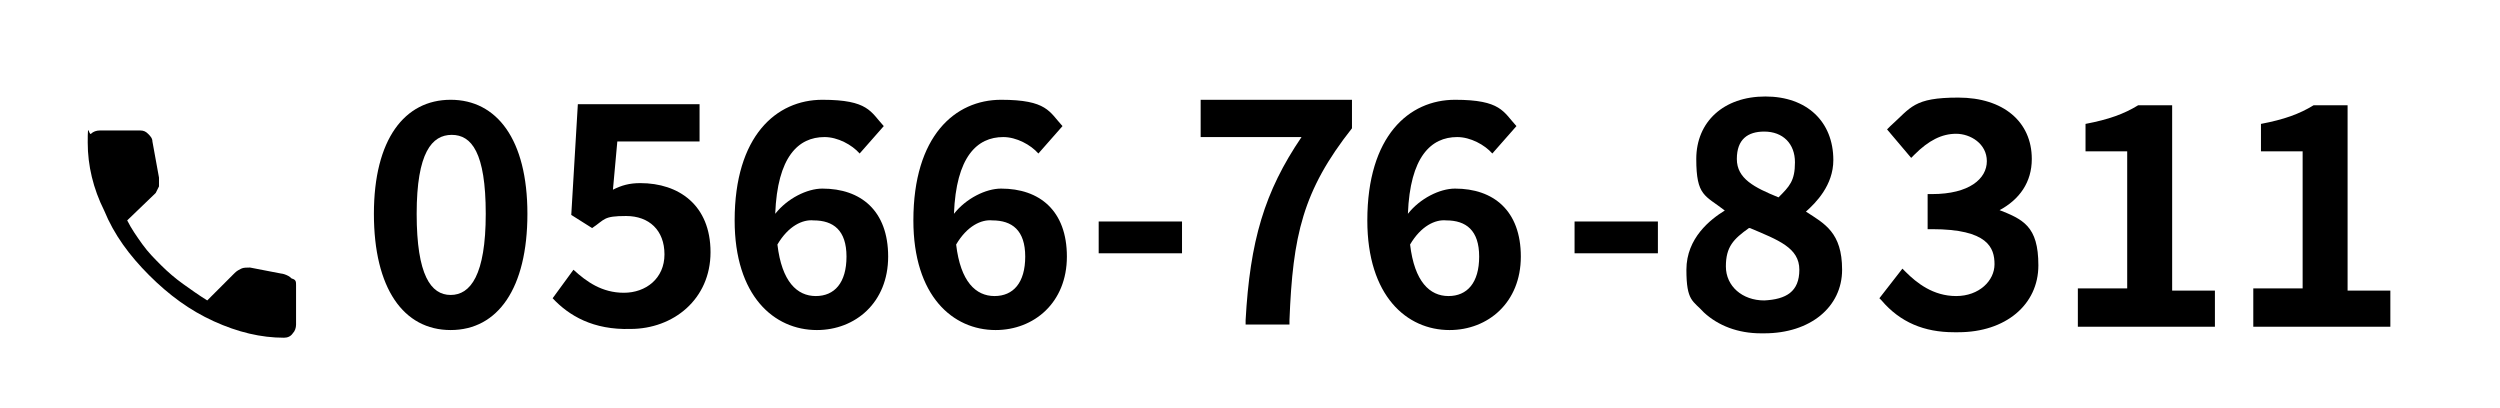
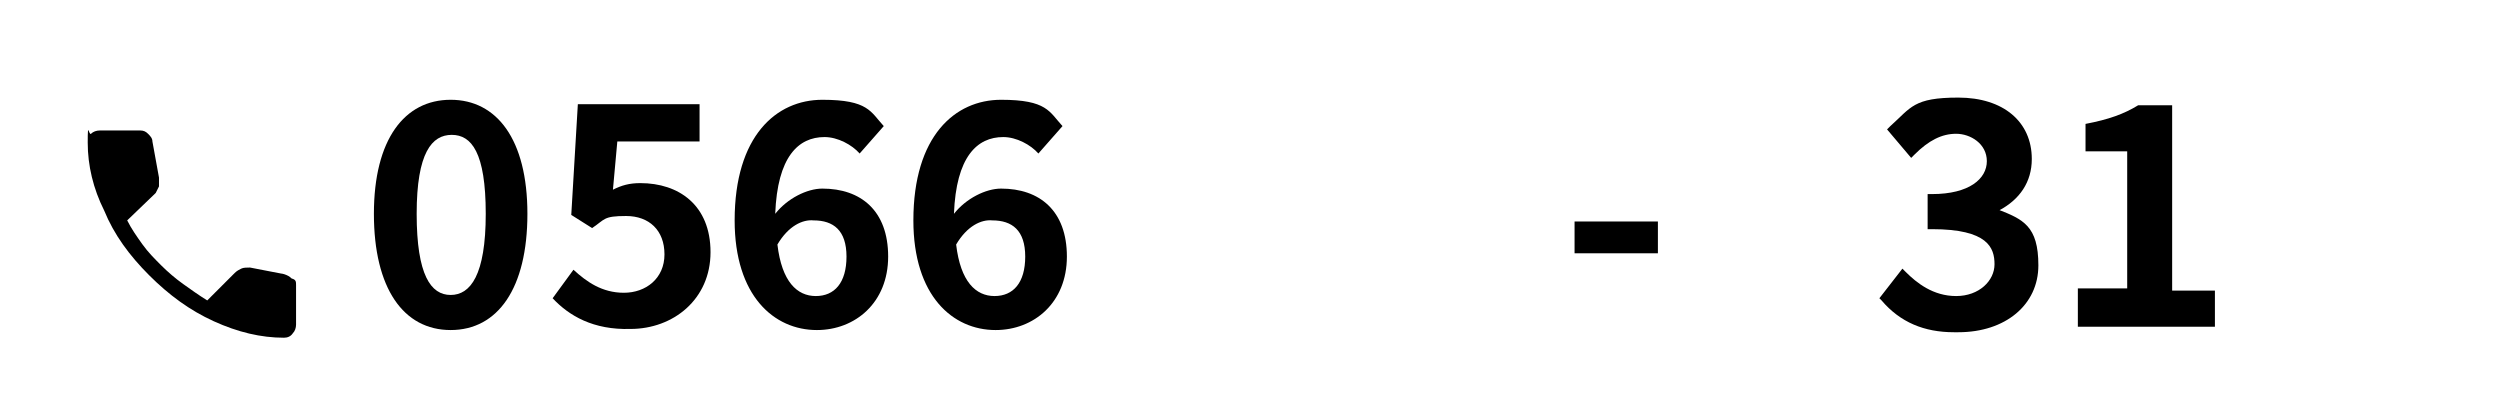
<svg xmlns="http://www.w3.org/2000/svg" id="_レイヤー_4" data-name=" レイヤー 4" version="1.1" viewBox="0 0 228 37.2">
  <defs>
    <style>
      .cls-1 {
        fill: #000;
        stroke-width: 0px;
      }
    </style>
  </defs>
  <path class="cls-1" d="M25.9,30.8c-2.1,0-4.2-.5-6.4-1.5s-4.1-2.4-5.9-4.2c-1.8-1.8-3.2-3.7-4.1-5.9-1-2-1.5-4.1-1.5-6.2s.1-.6.3-.8.5-.3.8-.3h3.7c.3,0,.5.1.7.3s.4.4.4.7l.6,3.3v.8l-.3.6-2.6,2.5c.4.8.9,1.5,1.4,2.2s1.1,1.3,1.7,1.9c.6.6,1.3,1.2,2,1.7s1.4,1,2.2,1.5l2.5-2.5c.2-.2.4-.3.6-.4s.5-.1.8-.1l3.1.6c.3.1.5.2.7.4.4.1.4.3.4.6v3.6c0,.3-.1.6-.3.8-.2.3-.5.4-.8.4Z" />
  <path class="cls-1" d="M34.1,19.5c0-6.8,2.8-10.4,7-10.4s7,3.6,7,10.4-2.7,10.6-7,10.6-7-3.8-7-10.6ZM44.3,19.5c0-5.6-1.3-7.2-3.1-7.2s-3.2,1.6-3.2,7.2,1.3,7.4,3.1,7.4,3.2-1.8,3.2-7.4Z" />
  <path class="cls-1" d="M50.4,27.2l1.9-2.6c1.2,1.1,2.6,2.1,4.6,2.1s3.7-1.3,3.7-3.5-1.4-3.5-3.5-3.5-1.9.3-3.1,1.1l-1.9-1.2.6-10.1h11.1v3.4h-7.5l-.4,4.4c.8-.4,1.5-.6,2.5-.6,3.5,0,6.4,2,6.4,6.3s-3.4,7-7.3,7c-3.4.1-5.6-1.2-7.1-2.8Z" />
  <path class="cls-1" d="M67,20.1c0-7.7,3.8-11,8-11s4.4,1.1,5.6,2.4l-2.2,2.5c-.7-.8-2-1.5-3.2-1.5-2.4,0-4.3,1.8-4.5,7,1.1-1.4,2.9-2.3,4.3-2.3,3.5,0,6,2,6,6.2s-3,6.7-6.5,6.7c-3.9,0-7.5-3.1-7.5-10ZM70.9,22.3c.4,3.4,1.8,4.7,3.5,4.7s2.8-1.2,2.8-3.6-1.2-3.3-3-3.3c-1-.1-2.3.5-3.3,2.2Z" />
  <path class="cls-1" d="M83.3,20.1c0-7.7,3.8-11,8-11s4.4,1.1,5.6,2.4l-2.2,2.5c-.7-.8-2-1.5-3.2-1.5-2.4,0-4.3,1.8-4.5,7,1.1-1.4,2.9-2.3,4.3-2.3,3.5,0,6,2,6,6.2s-3,6.7-6.5,6.7c-3.9,0-7.5-3.1-7.5-10ZM87.2,22.3c.4,3.4,1.8,4.7,3.5,4.7s2.8-1.2,2.8-3.6-1.2-3.3-3-3.3c-1-.1-2.3.5-3.3,2.2Z" />
-   <path class="cls-1" d="M124.7,20.1c0-7.7,3.8-11,8-11s4.4,1.1,5.6,2.4l-2.2,2.5c-.7-.8-2-1.5-3.2-1.5-2.4,0-4.3,1.8-4.5,7,1.1-1.4,2.9-2.3,4.3-2.3,3.5,0,6,2,6,6.2s-3,6.7-6.5,6.7c-3.9,0-7.5-3.1-7.5-10ZM128.6,22.3c.4,3.4,1.8,4.7,3.5,4.7s2.8-1.2,2.8-3.6-1.2-3.3-3-3.3c-1-.1-2.3.5-3.3,2.2Z" />
-   <path class="cls-1" d="M100.2,20.2h7.6v2.9h-7.6v-2.9Z" />
  <path class="cls-1" d="M143.6,20.2h7.6v2.9h-7.6v-2.9Z" />
  <path class="cls-1" d="M189.5,26.3h4.5v-12.5h-3.8v-2.5c2.1-.4,3.5-.9,4.8-1.7h3.1v16.9h3.9v3.3h-12.5v-3.5Z" />
-   <path class="cls-1" d="M205.5,26.3h4.5v-12.5h-3.8v-2.5c2.1-.4,3.5-.9,4.8-1.7h3.1v16.9h3.9v3.3h-12.5v-3.5Z" />
-   <path class="cls-1" d="M164.7,19.3c.9-.8,2.5-2.4,2.5-4.7,0-3.5-2.4-5.8-6.2-5.8s-6.3,2.3-6.3,5.7.8,3.3,2.6,4.7c-1.3.8-3.5,2.5-3.5,5.4s.6,2.8,1.6,3.9c1.3,1.2,3.1,1.9,5.2,1.9s.2,0,.3,0c4.2,0,7.1-2.4,7.1-5.8s-1.6-4.2-3.3-5.3ZM159.5,20.8h.1c2.6,1.1,4.5,1.8,4.5,3.8s-1.2,2.7-3.2,2.8c-2,0-3.5-1.3-3.5-3.1s.7-2.5,2.1-3.5ZM160.9,12c1.7,0,2.8,1.1,2.8,2.8s-.5,2.2-1.5,3.2c-2.2-.9-3.8-1.7-3.8-3.5s1-2.5,2.5-2.5Z" />
  <path class="cls-1" d="M182.3,19.2c1.9-1,3-2.6,3-4.7,0-3.4-2.6-5.6-6.7-5.6s-4.3.9-6.2,2.6l-.3.3,2.2,2.6.3-.3c1.3-1.3,2.5-1.9,3.8-1.9s2.8.9,2.8,2.5-1.6,3-5,3h-.4v3.2h.4c5.1,0,5.7,1.7,5.7,3.2s-1.4,2.9-3.5,2.9-3.6-1.2-4.6-2.2l-.3-.3-2.1,2.7.2.2c1.7,2,3.9,2.9,6.6,2.9s.2,0,.4,0c4.3,0,7.3-2.5,7.3-6.1s-1.4-4.2-3.7-5.1Z" />
-   <path class="cls-1" d="M109.5,9.1v3.4h9.2c-3.4,5-4.7,9.5-5.1,16.7v.4s4,0,4,0v-.4c.3-7.7,1.2-11.8,5.7-17.5h0v-2.6h-13.8Z" />
</svg>